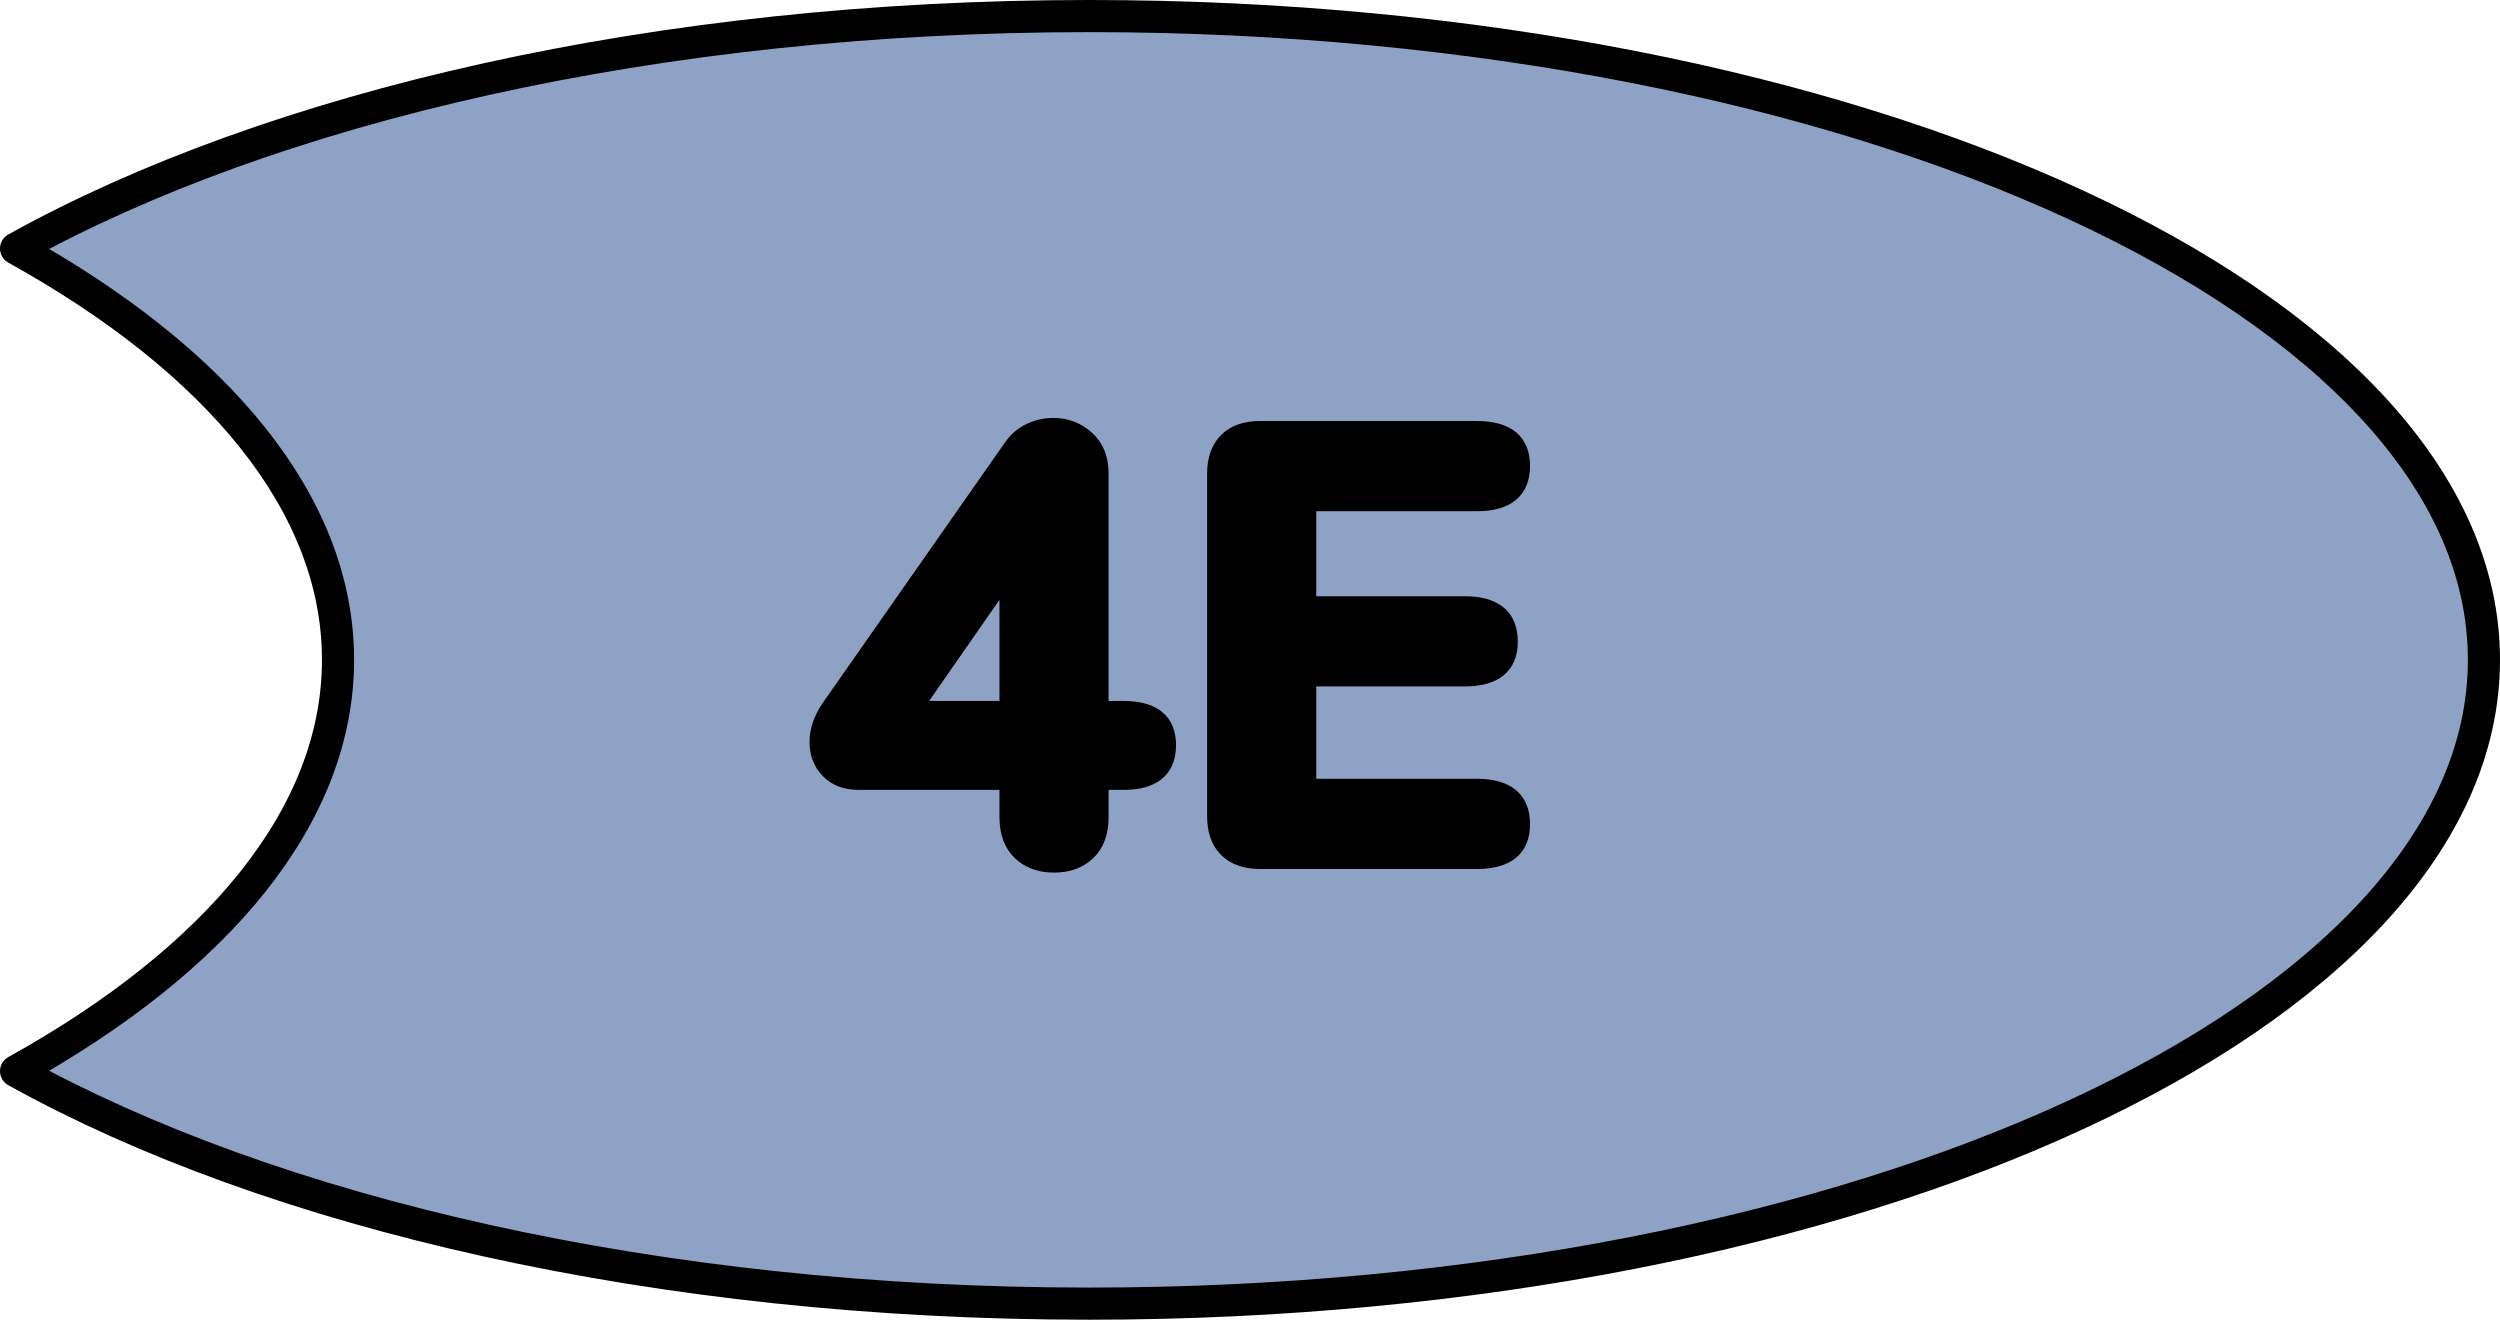
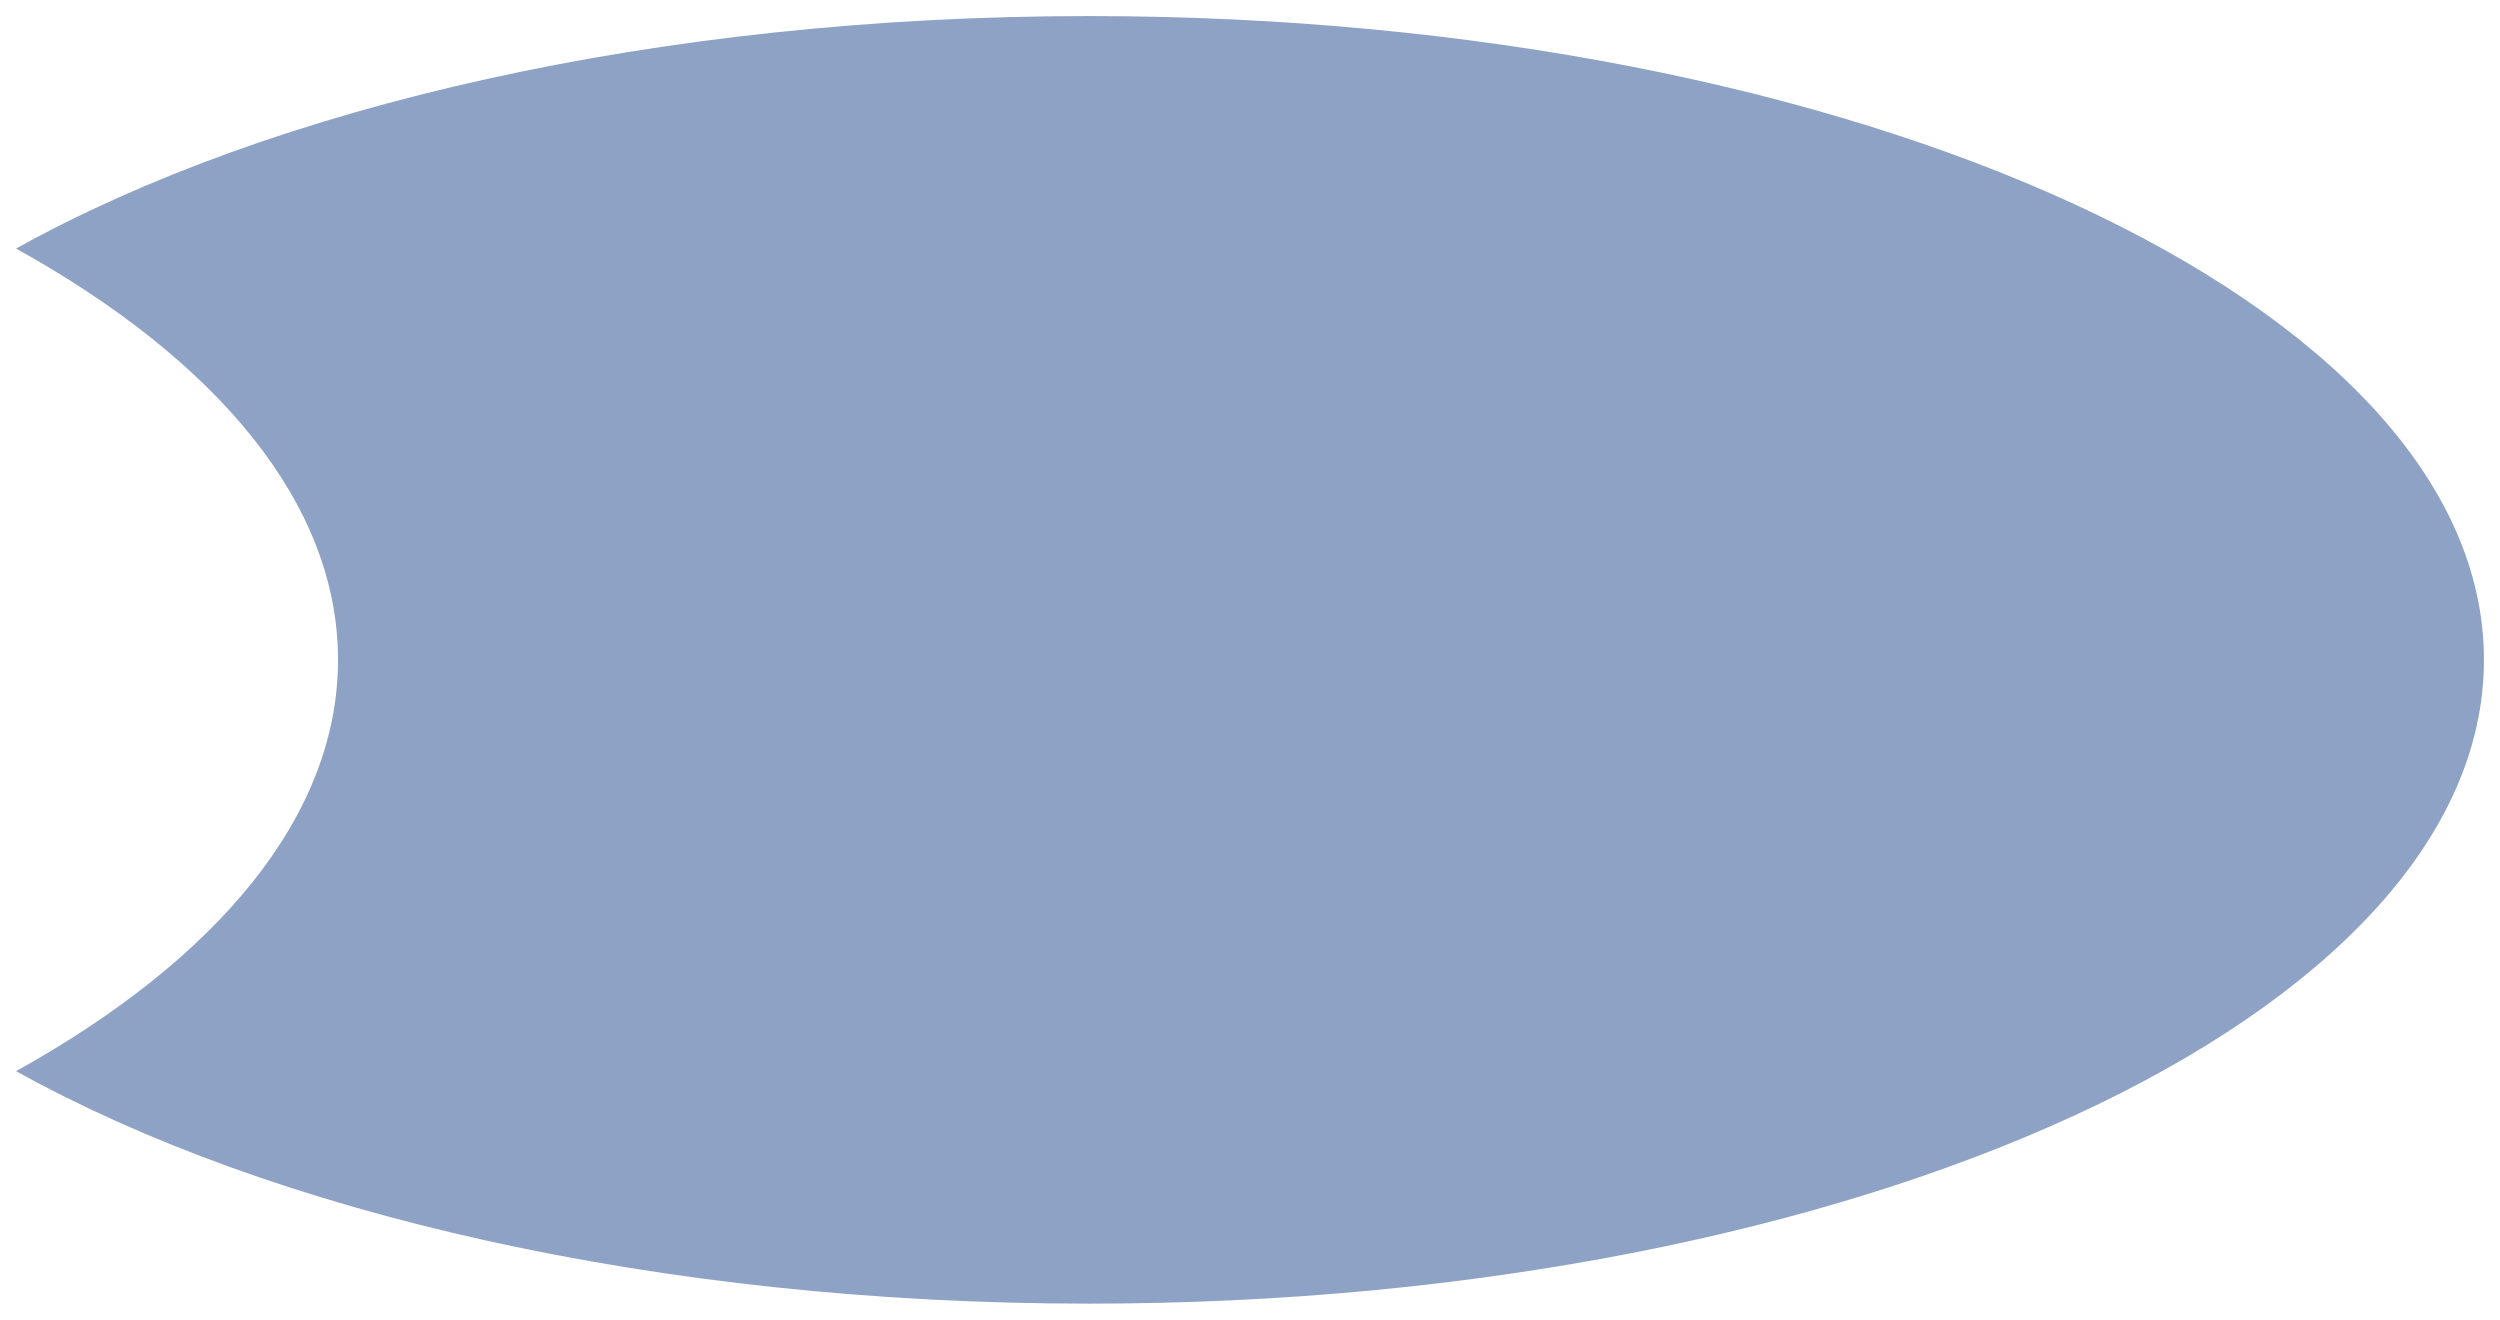
<svg xmlns="http://www.w3.org/2000/svg" version="1.1" id="Layer_1" x="0px" y="0px" width="77.805px" height="41.072px" viewBox="0 0 77.805 41.072" enable-background="new 0 0 77.805 41.072" xml:space="preserve">
  <g>
    <g>
      <path fill="#8DA2C4" d="M33.893,0.5C20.465,0.5,8.463,3.315,0.5,7.735c6.254,3.471,10.02,7.932,10.02,12.8    c0,4.867-3.766,9.329-10.02,12.801c7.963,4.421,19.965,7.236,33.393,7.236c23.975,0,43.412-8.973,43.412-20.037    C77.305,9.47,57.867,0.5,33.893,0.5z" />
-       <path fill="none" stroke="#000000" stroke-linecap="round" stroke-linejoin="round" stroke-miterlimit="10" d="M33.893,0.5    C20.465,0.5,8.463,3.315,0.5,7.735c6.254,3.471,10.02,7.932,10.02,12.8c0,4.867-3.766,9.329-10.02,12.801    c7.963,4.421,19.965,7.236,33.393,7.236c23.975,0,43.412-8.973,43.412-20.037C77.305,9.47,57.867,0.5,33.893,0.5z" />
    </g>
    <g>
      <g>
-         <path stroke="#000000" stroke-width="0.5" stroke-miterlimit="10" d="M36.35,23.189c0,0.763-0.465,1.144-1.393,1.144h-0.705     v1.087c0,0.483-0.133,0.852-0.4,1.105c-0.267,0.255-0.616,0.382-1.048,0.382c-0.433,0-0.782-0.127-1.049-0.382     c-0.267-0.254-0.4-0.622-0.4-1.105v-1.087h-4.633c-0.394,0-0.705-0.117-0.934-0.353c-0.229-0.234-0.344-0.53-0.344-0.886     c0-0.356,0.121-0.712,0.362-1.068l5.682-8.121c0.152-0.216,0.343-0.378,0.571-0.486c0.229-0.107,0.471-0.162,0.725-0.162     c0.394,0,0.737,0.131,1.029,0.392c0.292,0.26,0.438,0.619,0.438,1.077v7.339h0.705C35.885,22.064,36.35,22.439,36.35,23.189z      M28.438,22.064h2.917v-4.193L28.438,22.064z" />
-         <path stroke="#000000" stroke-width="0.5" stroke-miterlimit="10" d="M38.18,26.431c-0.242-0.241-0.362-0.585-0.362-1.029V14.744     c0-0.444,0.12-0.788,0.362-1.029c0.241-0.241,0.584-0.362,1.029-0.362h6.749c0.939,0,1.41,0.381,1.41,1.144     c0,0.775-0.471,1.163-1.41,1.163h-5.243v3.146h4.861c0.94,0,1.411,0.388,1.411,1.163c0,0.763-0.471,1.144-1.411,1.144h-4.861     v3.375h5.243c0.939,0,1.41,0.388,1.41,1.162c0,0.763-0.471,1.145-1.41,1.145h-6.749C38.764,26.793,38.421,26.672,38.18,26.431z" />
-       </g>
+         </g>
    </g>
  </g>
</svg>